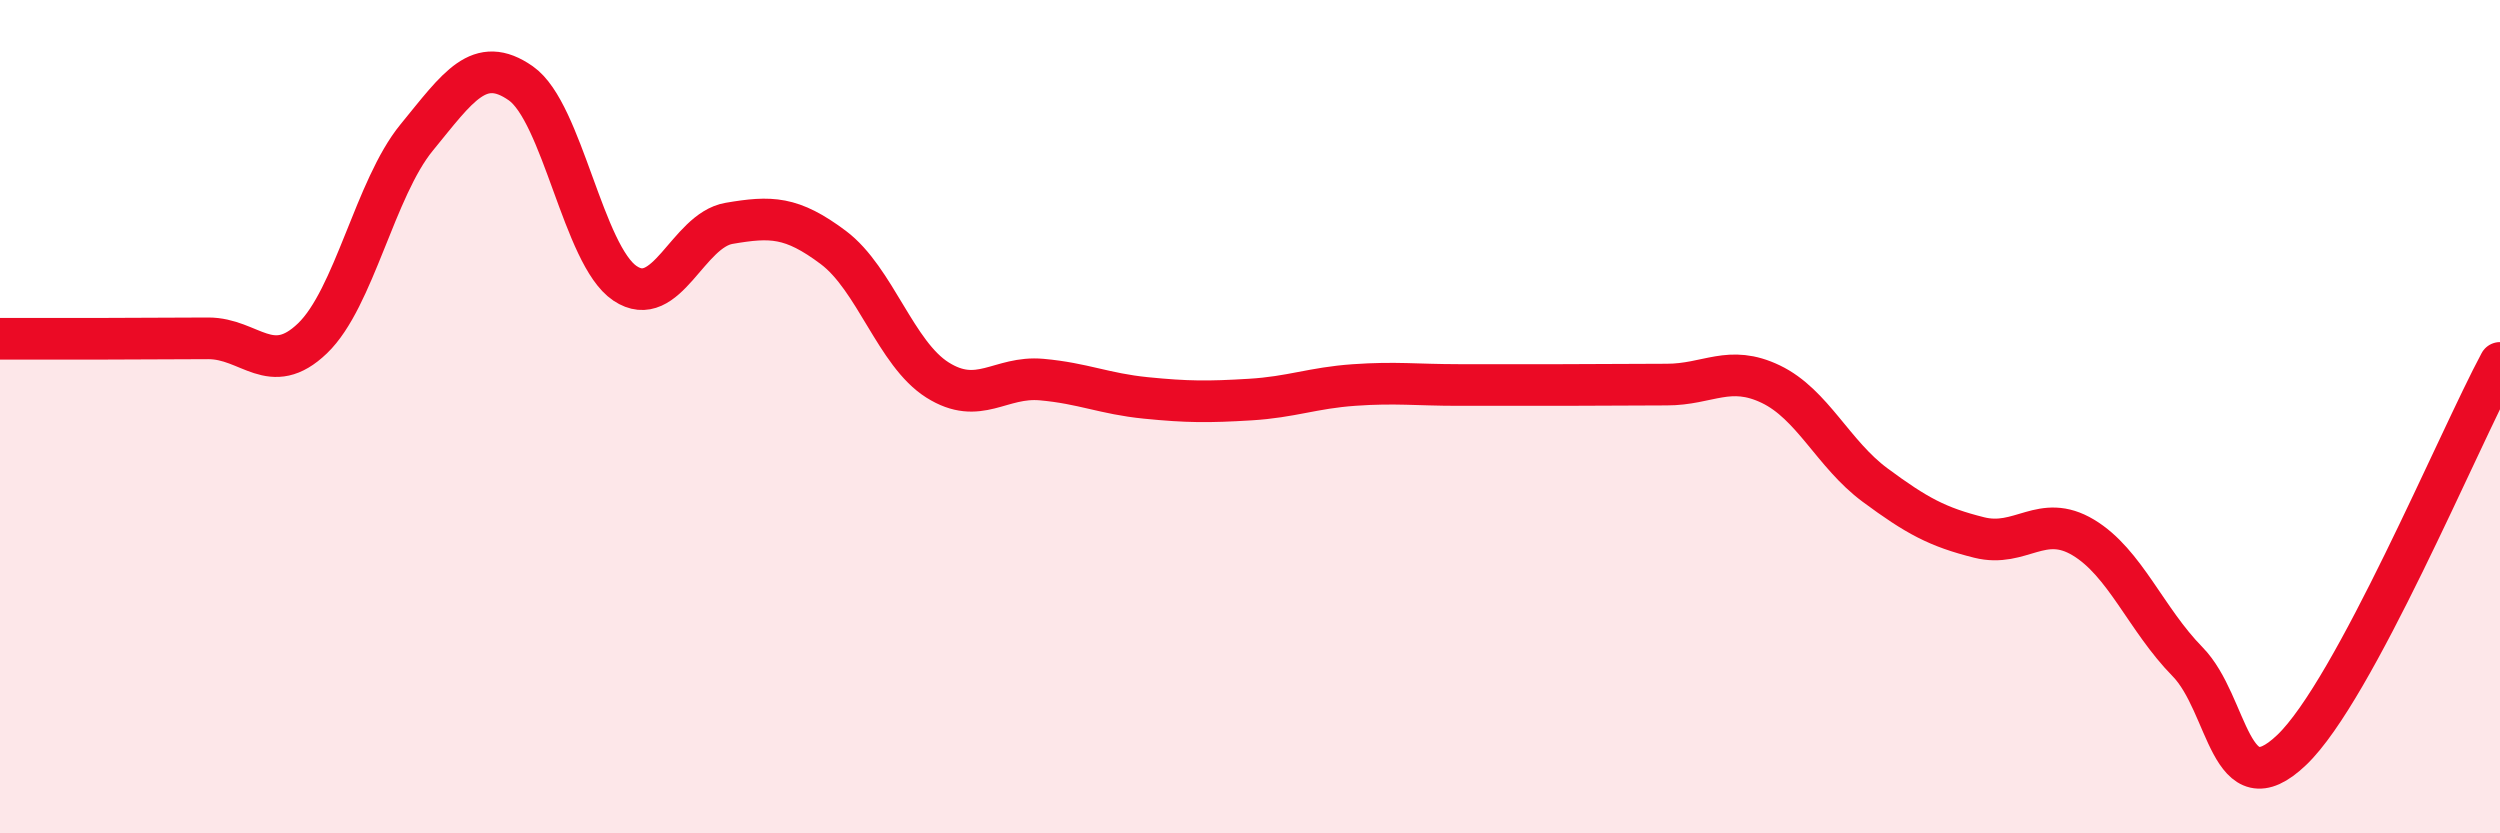
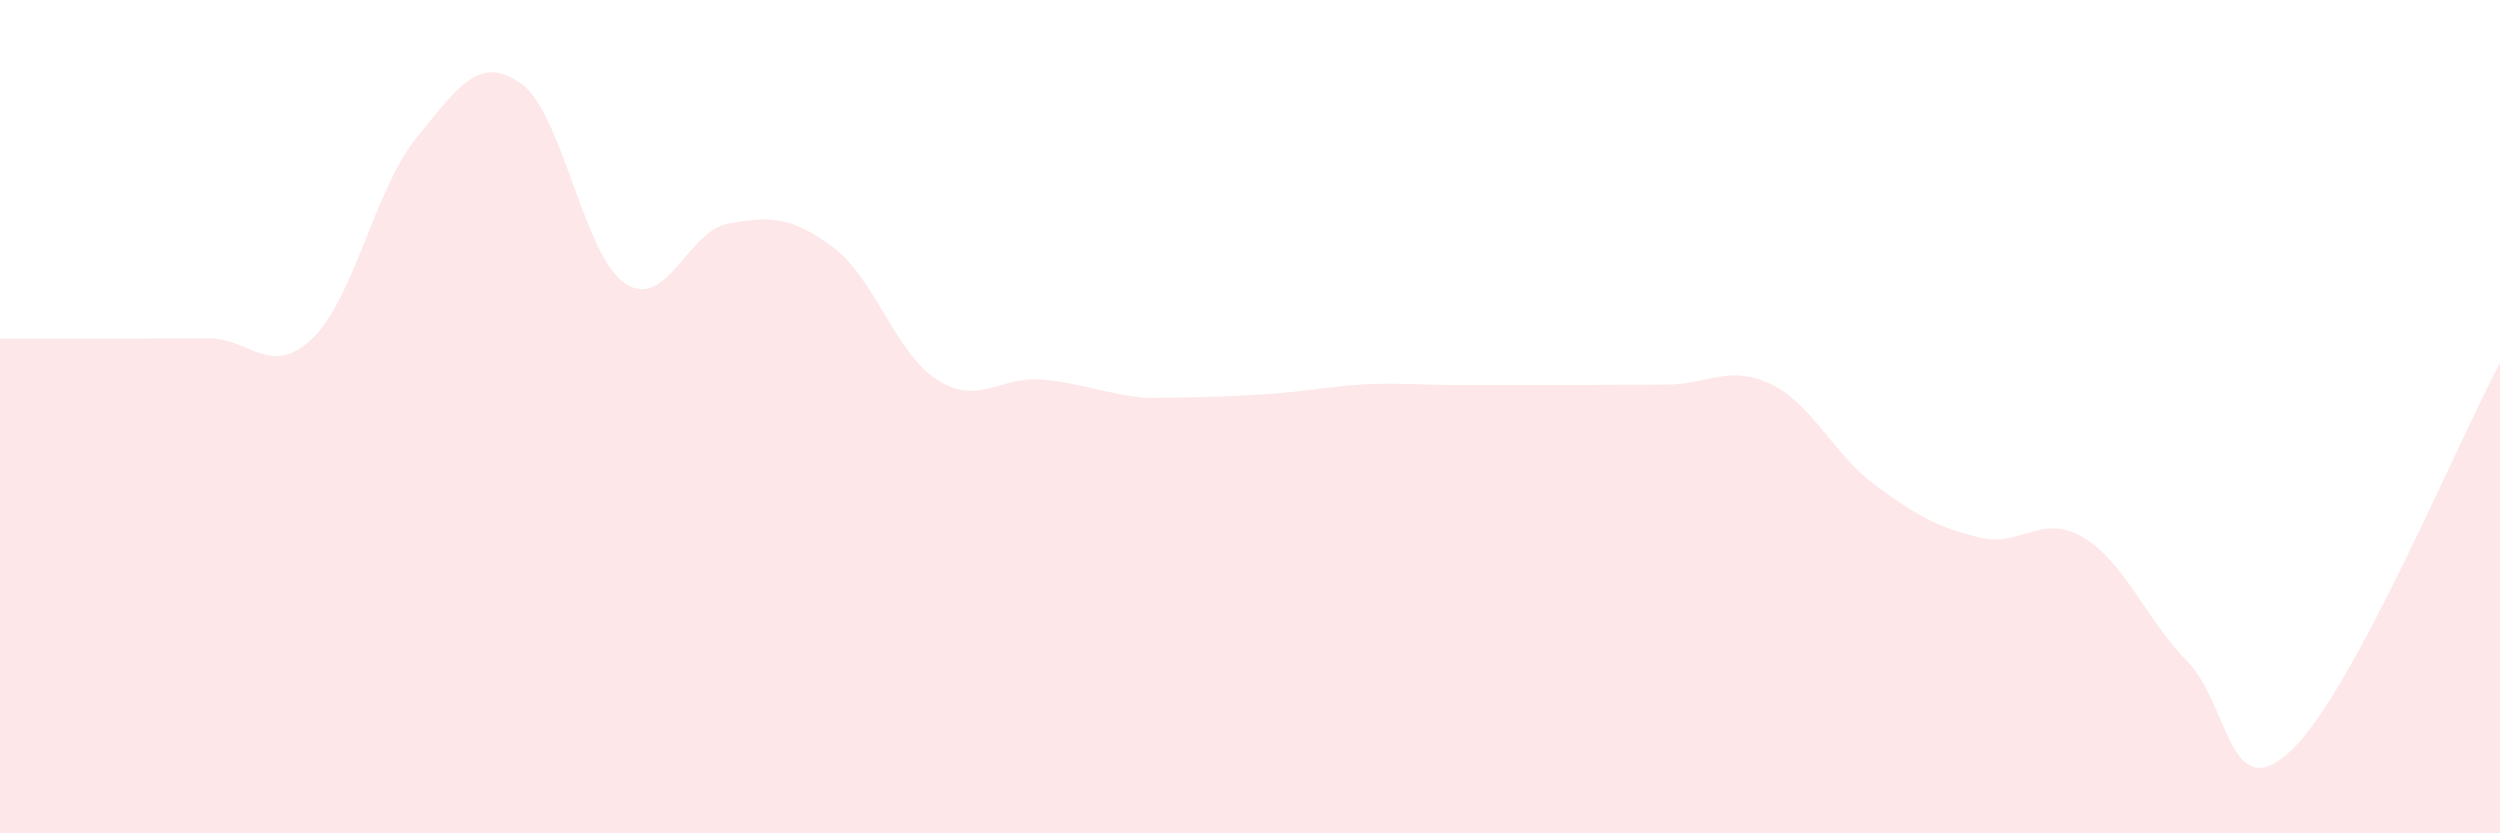
<svg xmlns="http://www.w3.org/2000/svg" width="60" height="20" viewBox="0 0 60 20">
-   <path d="M 0,8.13 C 0.5,8.13 1.5,8.13 2.5,8.13 C 3.5,8.13 4,8.12 5,8.12 C 6,8.12 6.5,9.08 7.5,8.12 C 8.5,7.16 9,4.52 10,3.3 C 11,2.08 11.5,1.3 12.5,2 C 13.5,2.7 14,6.13 15,6.8 C 16,7.47 16.5,5.53 17.5,5.36 C 18.5,5.19 19,5.19 20,5.94 C 21,6.69 21.5,8.49 22.5,9.12 C 23.5,9.75 24,9.02 25,9.11 C 26,9.2 26.5,9.45 27.5,9.55 C 28.5,9.65 29,9.65 30,9.59 C 31,9.53 31.5,9.31 32.5,9.24 C 33.5,9.17 34,9.24 35,9.24 C 36,9.24 36.5,9.24 37.5,9.24 C 38.5,9.24 39,9.23 40,9.23 C 41,9.23 41.5,8.74 42.5,9.22 C 43.5,9.7 44,10.9 45,11.64 C 46,12.38 46.5,12.65 47.5,12.9 C 48.5,13.15 49,12.3 50,12.9 C 51,13.5 51.5,14.86 52.5,15.88 C 53.5,16.9 53.5,19.43 55,18 C 56.5,16.57 59,10.57 60,8.71L60 20L0 20Z" fill="#EB0A25" opacity="0.1" stroke-linecap="round" stroke-linejoin="round" />
-   <path d="M 0,8.13 C 0.5,8.13 1.5,8.13 2.5,8.13 C 3.5,8.13 4,8.12 5,8.12 C 6,8.12 6.5,9.08 7.5,8.12 C 8.5,7.16 9,4.52 10,3.3 C 11,2.08 11.5,1.3 12.5,2 C 13.5,2.7 14,6.13 15,6.8 C 16,7.47 16.5,5.53 17.5,5.36 C 18.5,5.19 19,5.19 20,5.94 C 21,6.69 21.5,8.49 22.5,9.12 C 23.5,9.75 24,9.02 25,9.11 C 26,9.2 26.5,9.45 27.5,9.55 C 28.5,9.65 29,9.65 30,9.59 C 31,9.53 31.5,9.31 32.5,9.24 C 33.5,9.17 34,9.24 35,9.24 C 36,9.24 36.5,9.24 37.5,9.24 C 38.5,9.24 39,9.23 40,9.23 C 41,9.23 41.5,8.74 42.5,9.22 C 43.5,9.7 44,10.9 45,11.64 C 46,12.38 46.5,12.65 47.5,12.9 C 48.5,13.15 49,12.3 50,12.9 C 51,13.5 51.5,14.86 52.5,15.88 C 53.5,16.9 53.5,19.43 55,18 C 56.5,16.57 59,10.57 60,8.71" stroke="#EB0A25" stroke-width="1" fill="none" stroke-linecap="round" stroke-linejoin="round" />
+   <path d="M 0,8.13 C 0.5,8.13 1.5,8.13 2.5,8.13 C 3.5,8.13 4,8.12 5,8.12 C 6,8.12 6.5,9.08 7.5,8.12 C 8.5,7.16 9,4.52 10,3.3 C 11,2.08 11.5,1.3 12.5,2 C 13.5,2.7 14,6.13 15,6.8 C 16,7.47 16.5,5.53 17.5,5.36 C 18.5,5.19 19,5.19 20,5.94 C 21,6.69 21.5,8.49 22.5,9.12 C 23.5,9.75 24,9.02 25,9.11 C 26,9.2 26.5,9.45 27.5,9.55 C 31,9.53 31.5,9.31 32.5,9.24 C 33.5,9.17 34,9.24 35,9.24 C 36,9.24 36.5,9.24 37.5,9.24 C 38.5,9.24 39,9.23 40,9.23 C 41,9.23 41.5,8.74 42.5,9.22 C 43.5,9.7 44,10.9 45,11.64 C 46,12.38 46.5,12.65 47.5,12.9 C 48.5,13.15 49,12.3 50,12.9 C 51,13.5 51.5,14.86 52.5,15.88 C 53.5,16.9 53.5,19.43 55,18 C 56.5,16.57 59,10.57 60,8.71L60 20L0 20Z" fill="#EB0A25" opacity="0.1" stroke-linecap="round" stroke-linejoin="round" />
</svg>